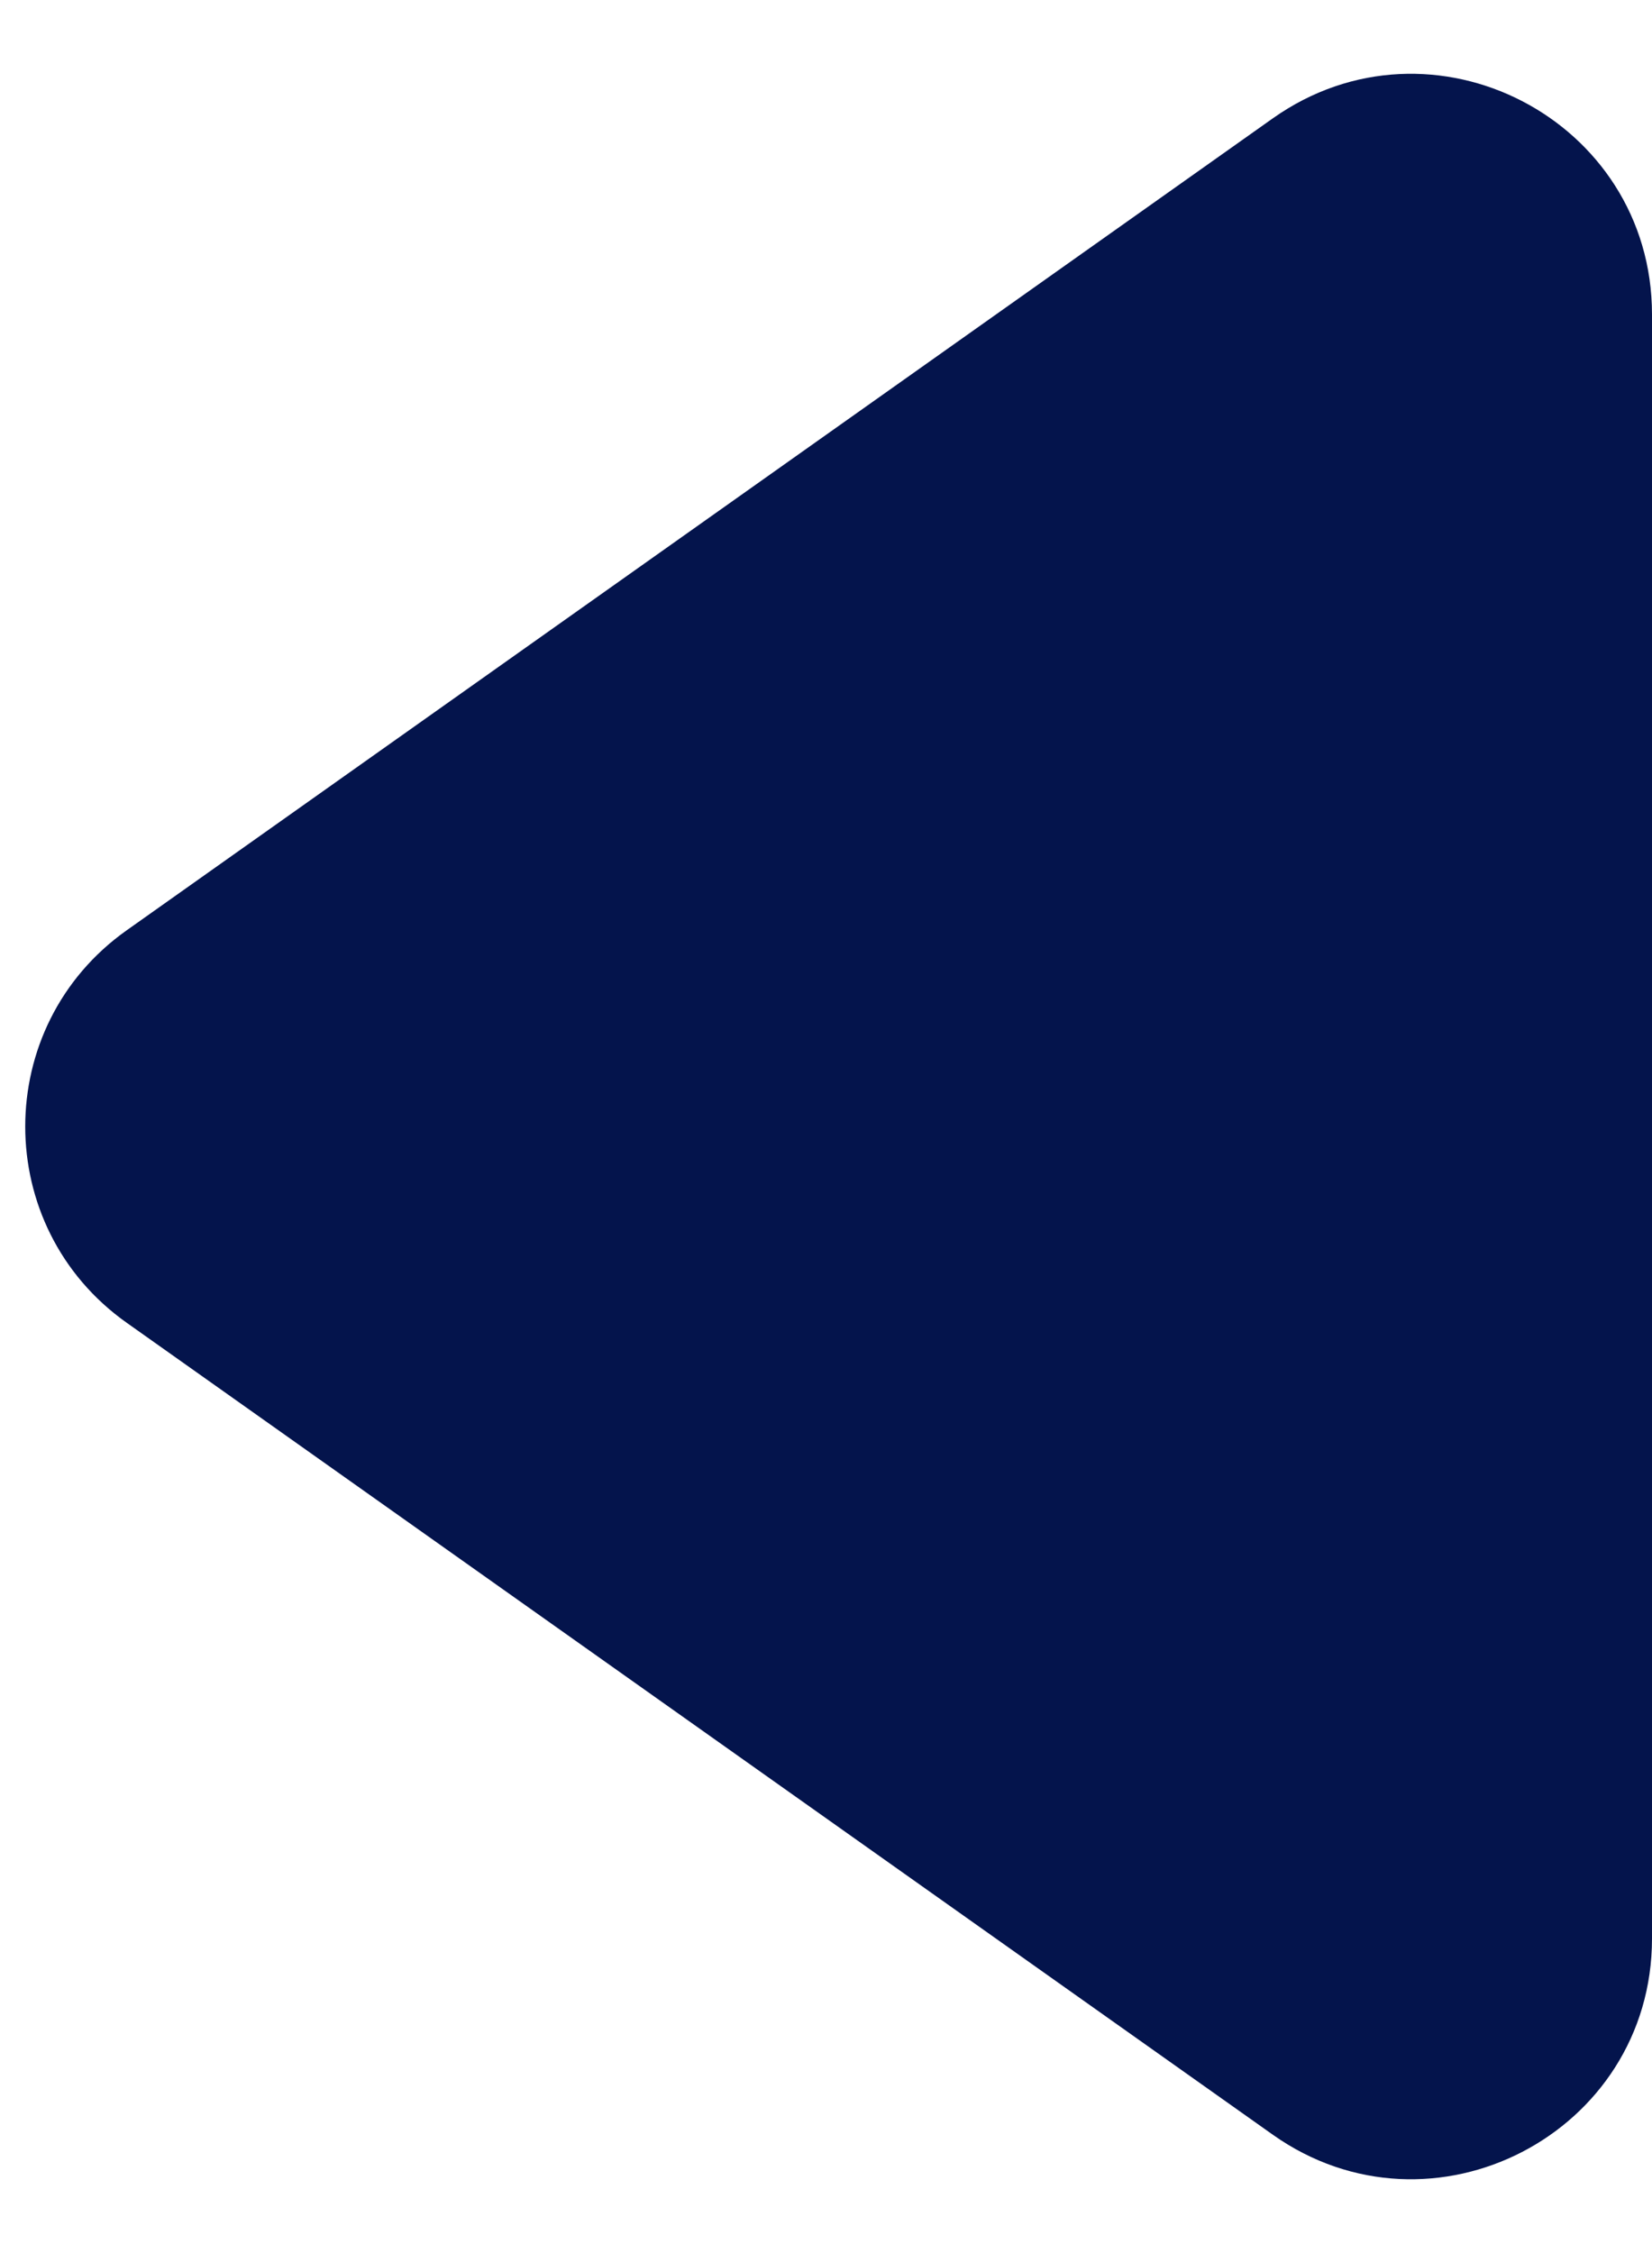
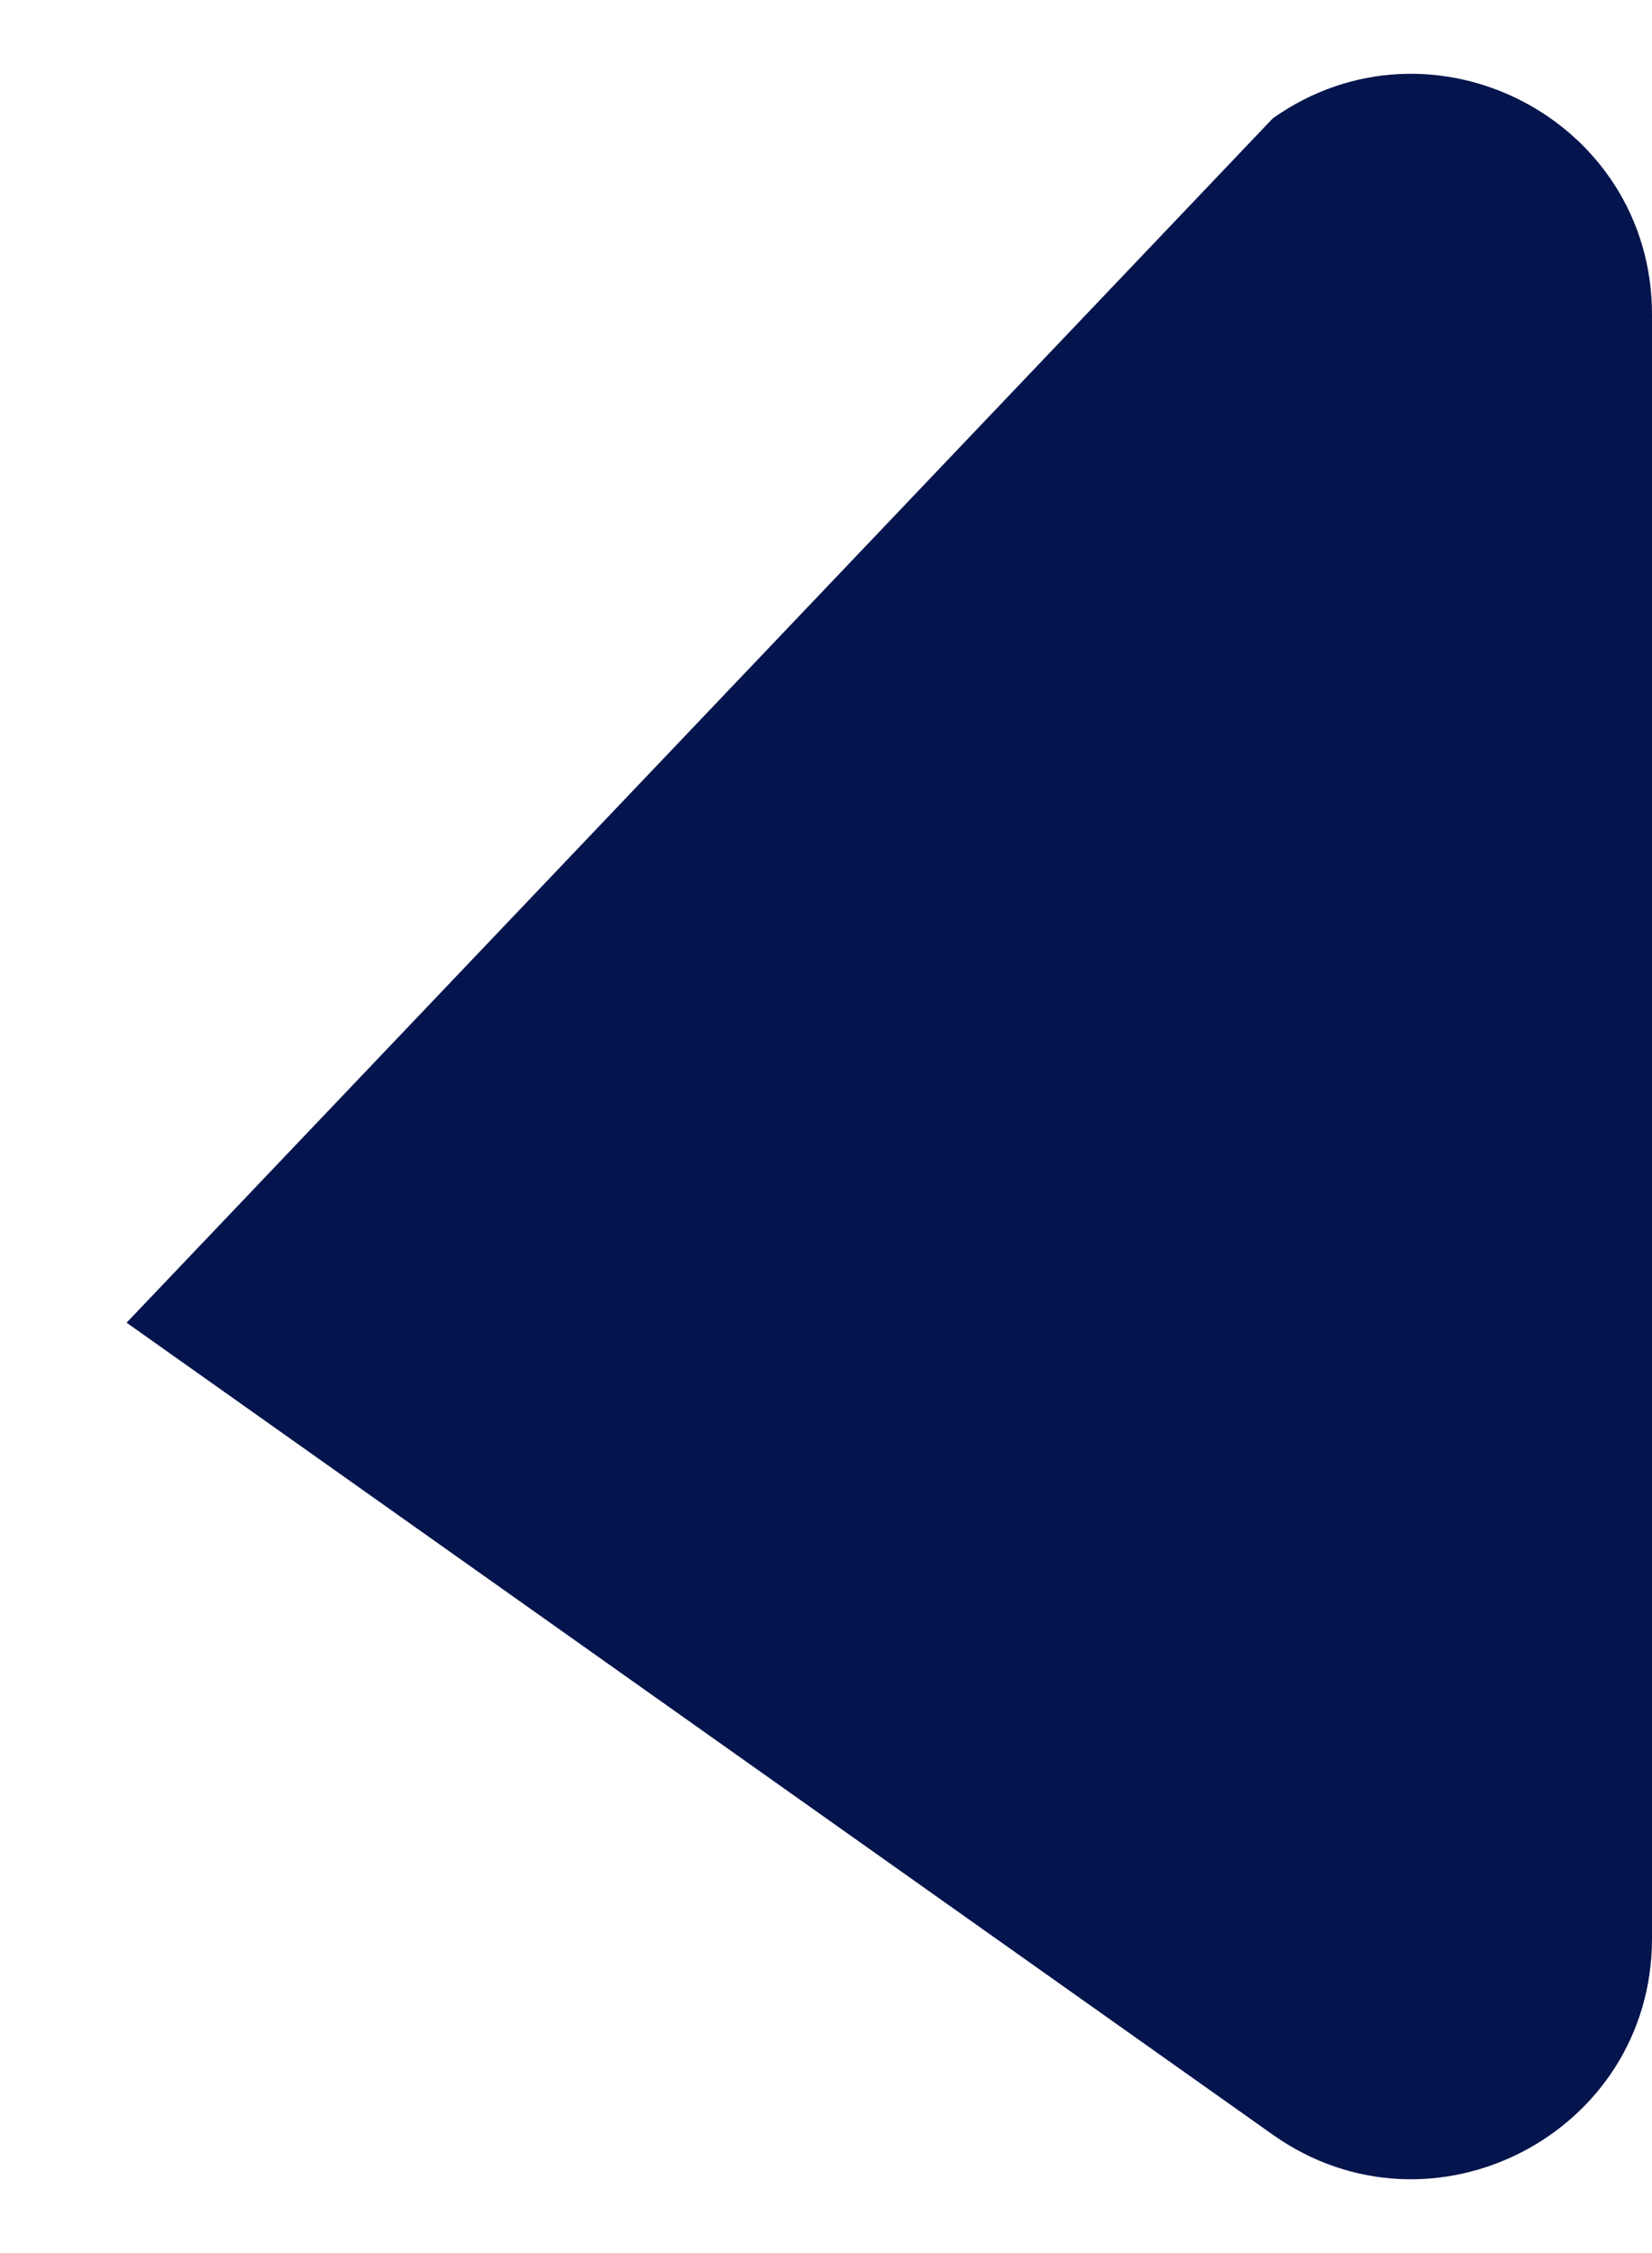
<svg xmlns="http://www.w3.org/2000/svg" width="11" height="15" viewBox="0 0 11 15" fill="none">
-   <path fill-rule="evenodd" clip-rule="evenodd" d="M0.843 8.806C-0.057 8.168 -0.057 6.832 0.843 6.194L8.475 0.788C9.535 0.038 11 0.796 11 2.094V12.906C11 14.204 9.535 14.962 8.475 14.212L0.843 8.806Z" fill="#04144C" />
+   <path fill-rule="evenodd" clip-rule="evenodd" d="M0.843 8.806L8.475 0.788C9.535 0.038 11 0.796 11 2.094V12.906C11 14.204 9.535 14.962 8.475 14.212L0.843 8.806Z" fill="#04144C" />
</svg>